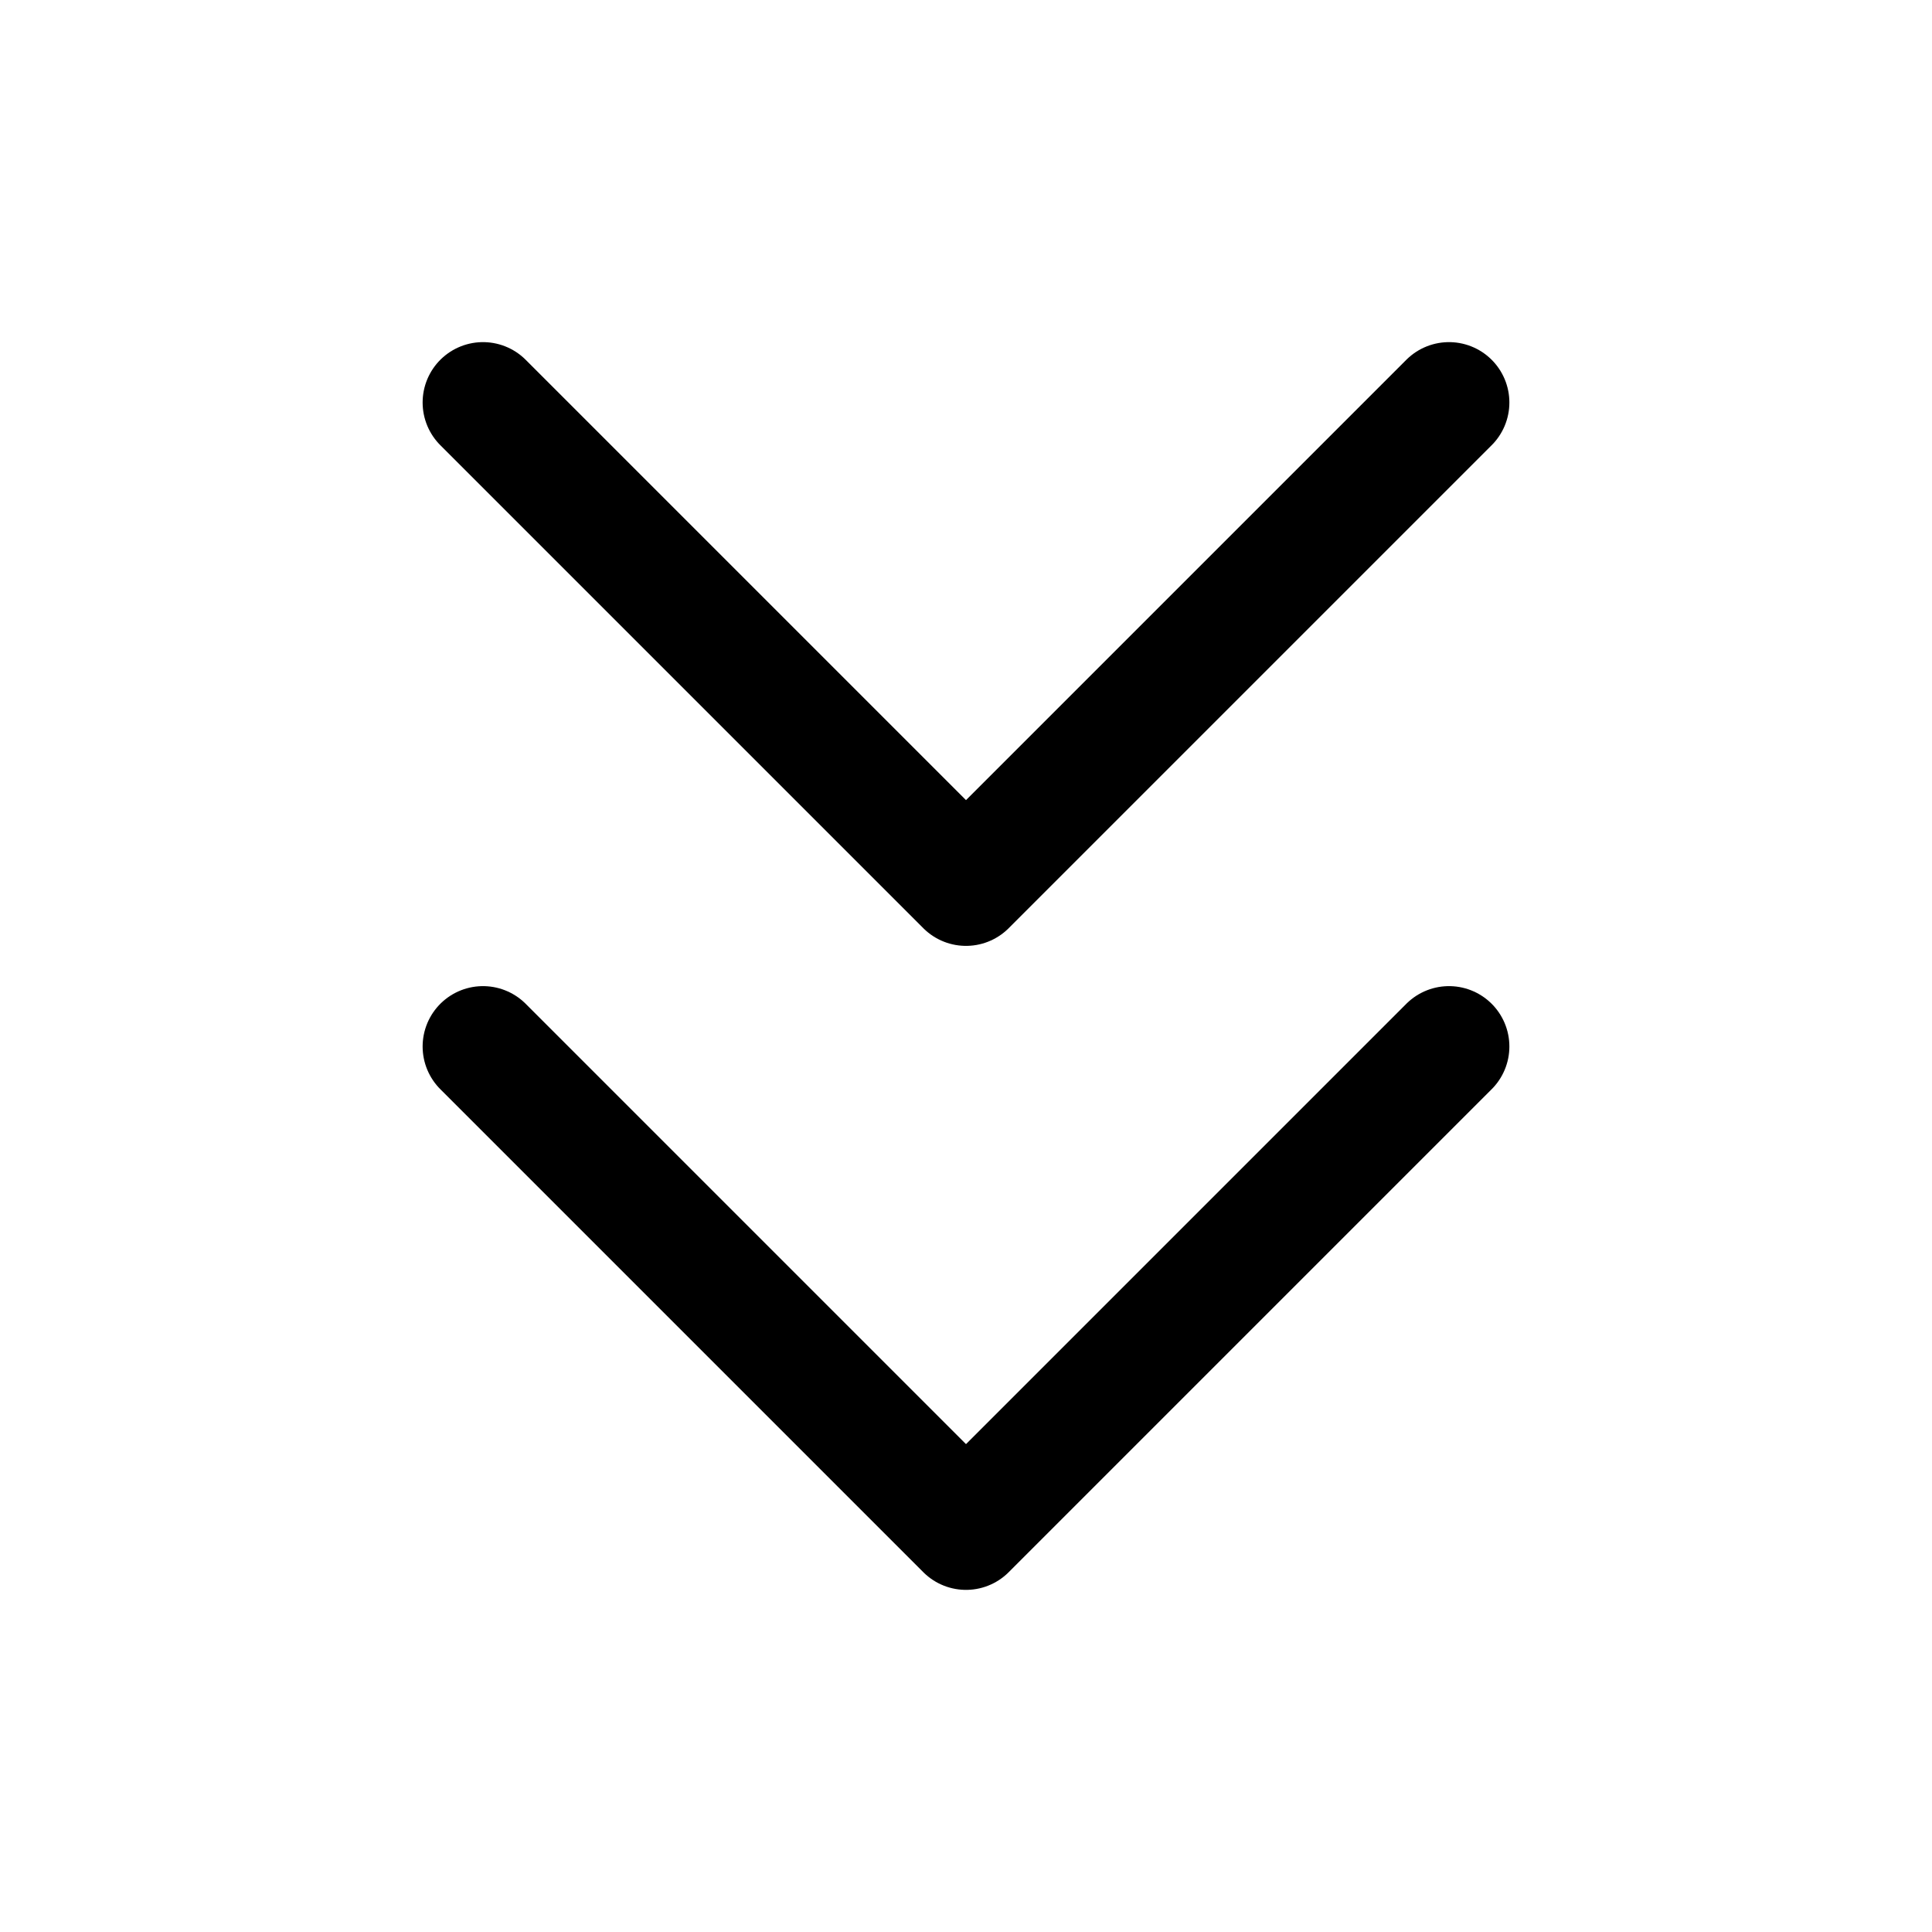
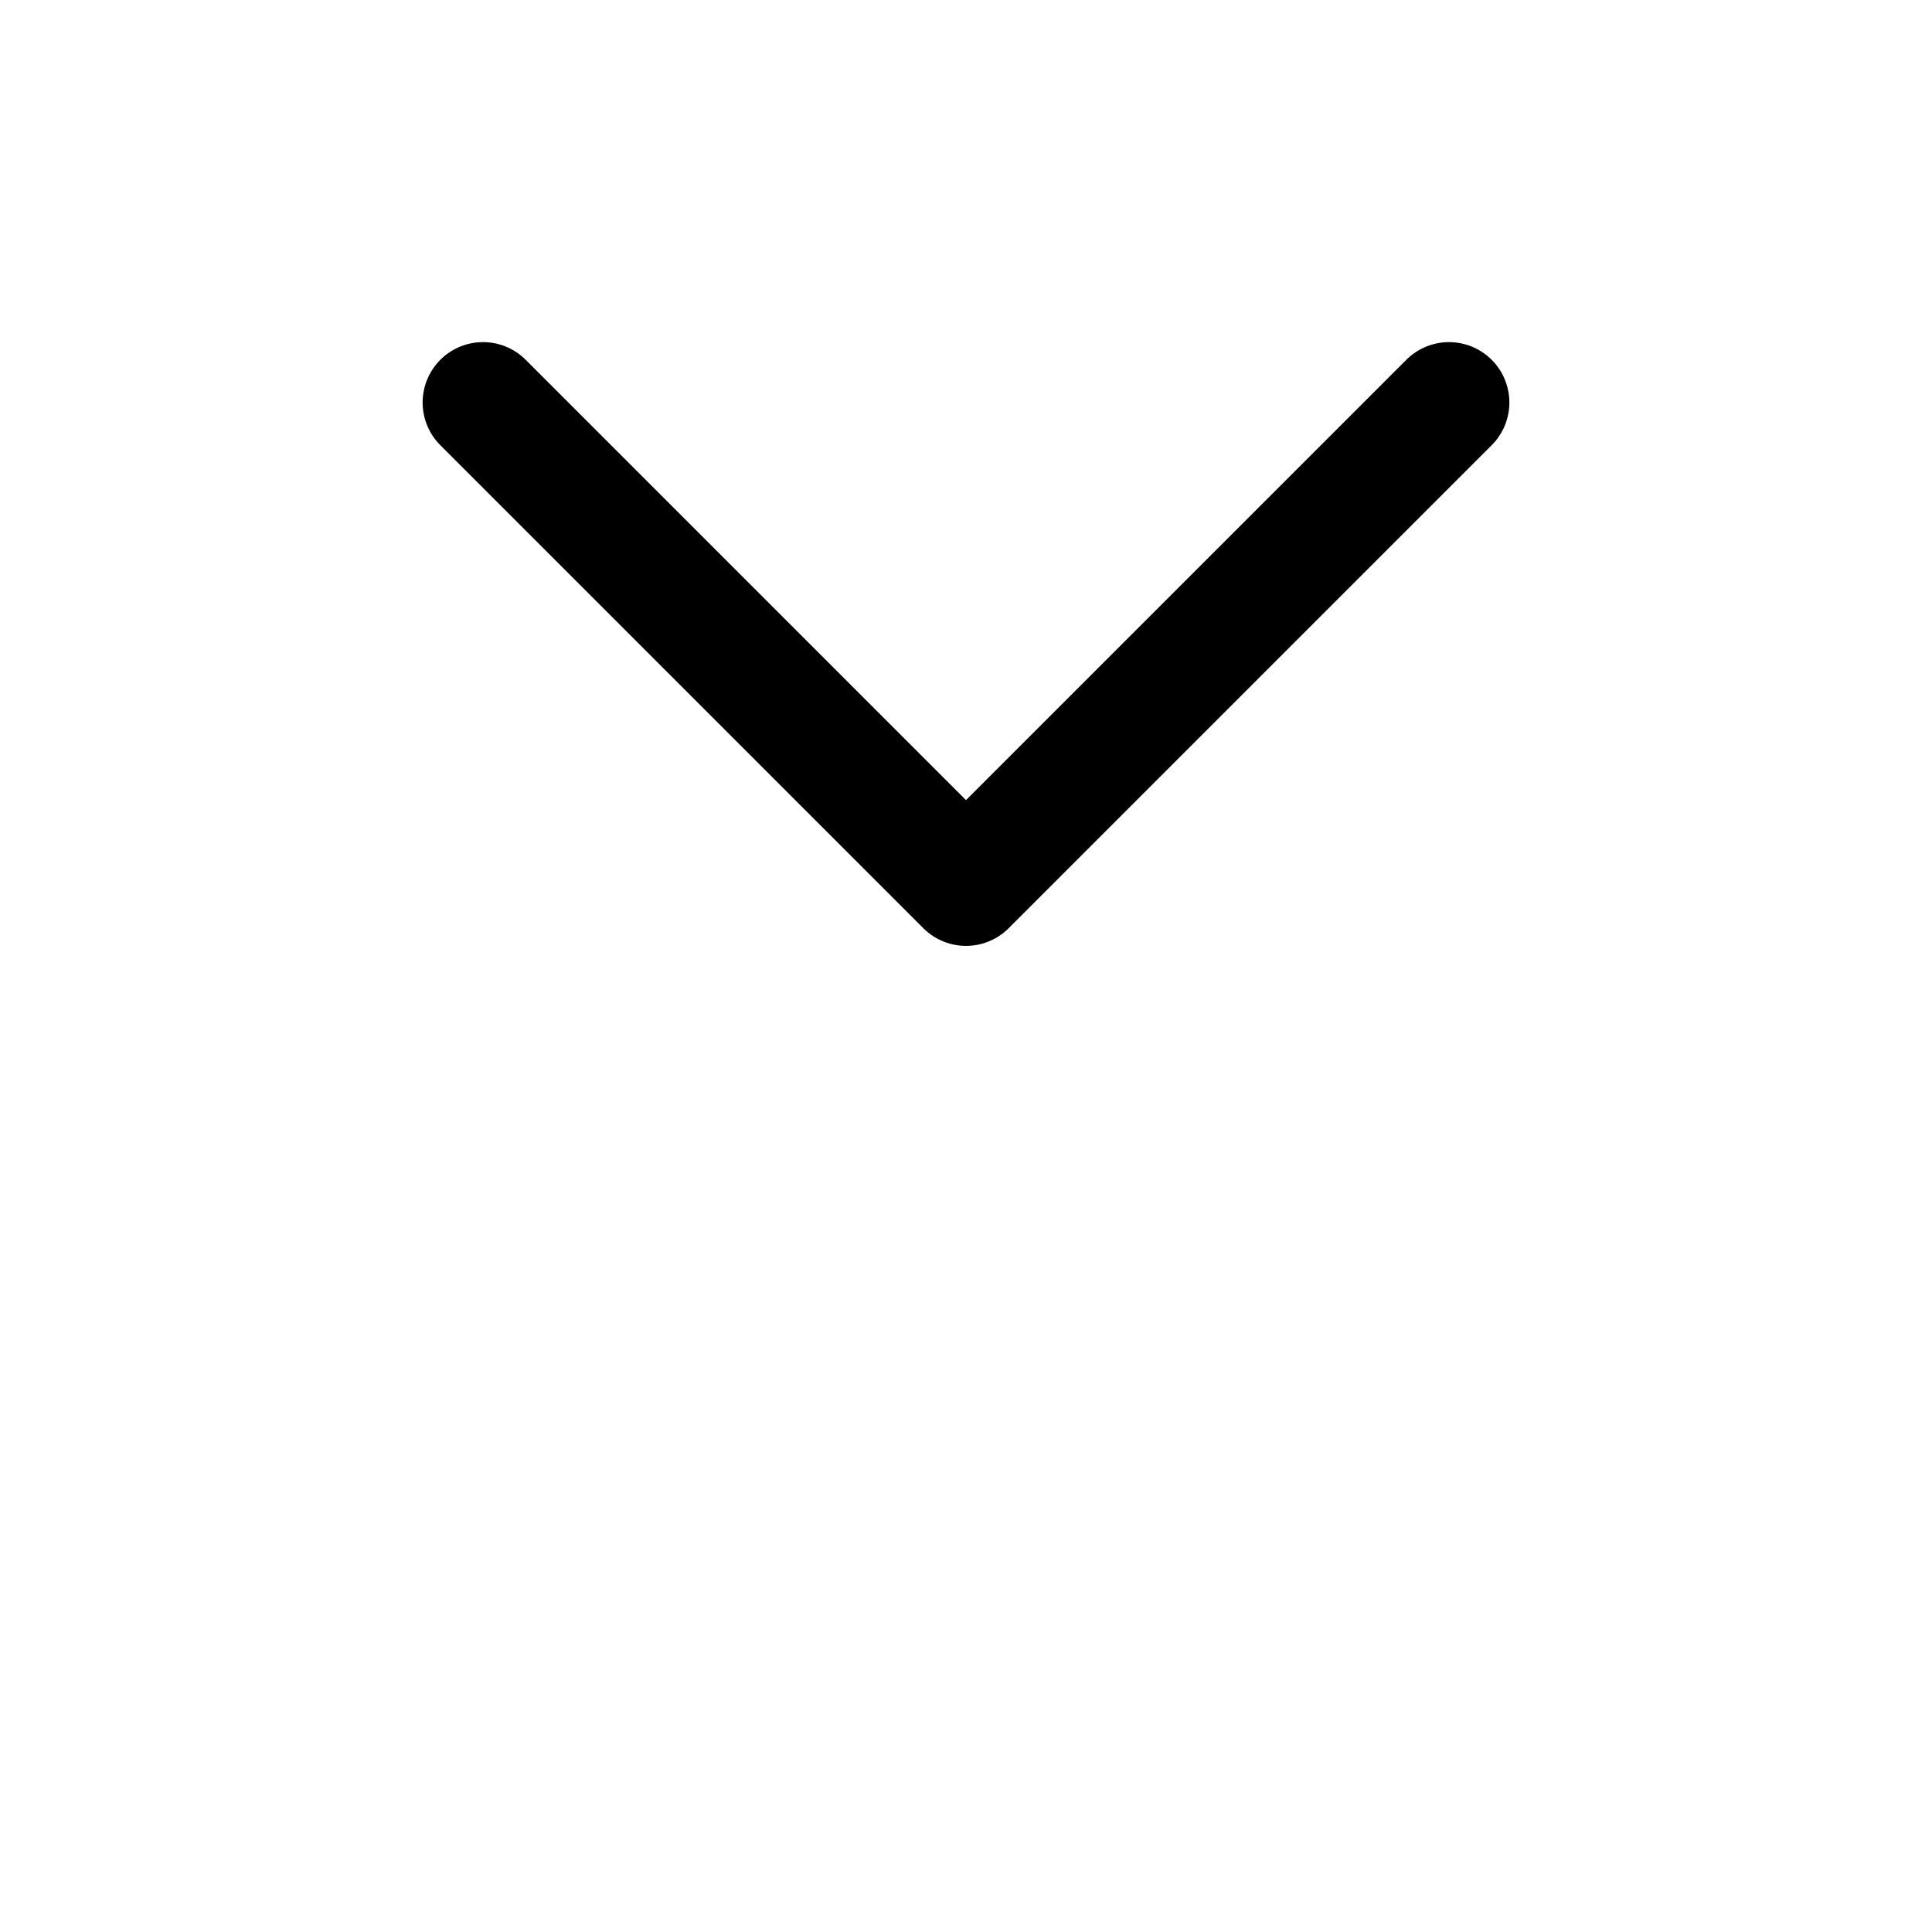
<svg xmlns="http://www.w3.org/2000/svg" width="24" height="24" viewBox="0 0 24 24" fill="none">
-   <path d="M6 13L12 19L18 13" stroke="black" stroke-width="1.5" stroke-linecap="round" stroke-linejoin="round" />
  <path d="M6 5L12 11L18 5" stroke="black" stroke-width="1.5" stroke-linecap="round" stroke-linejoin="round" />
</svg>